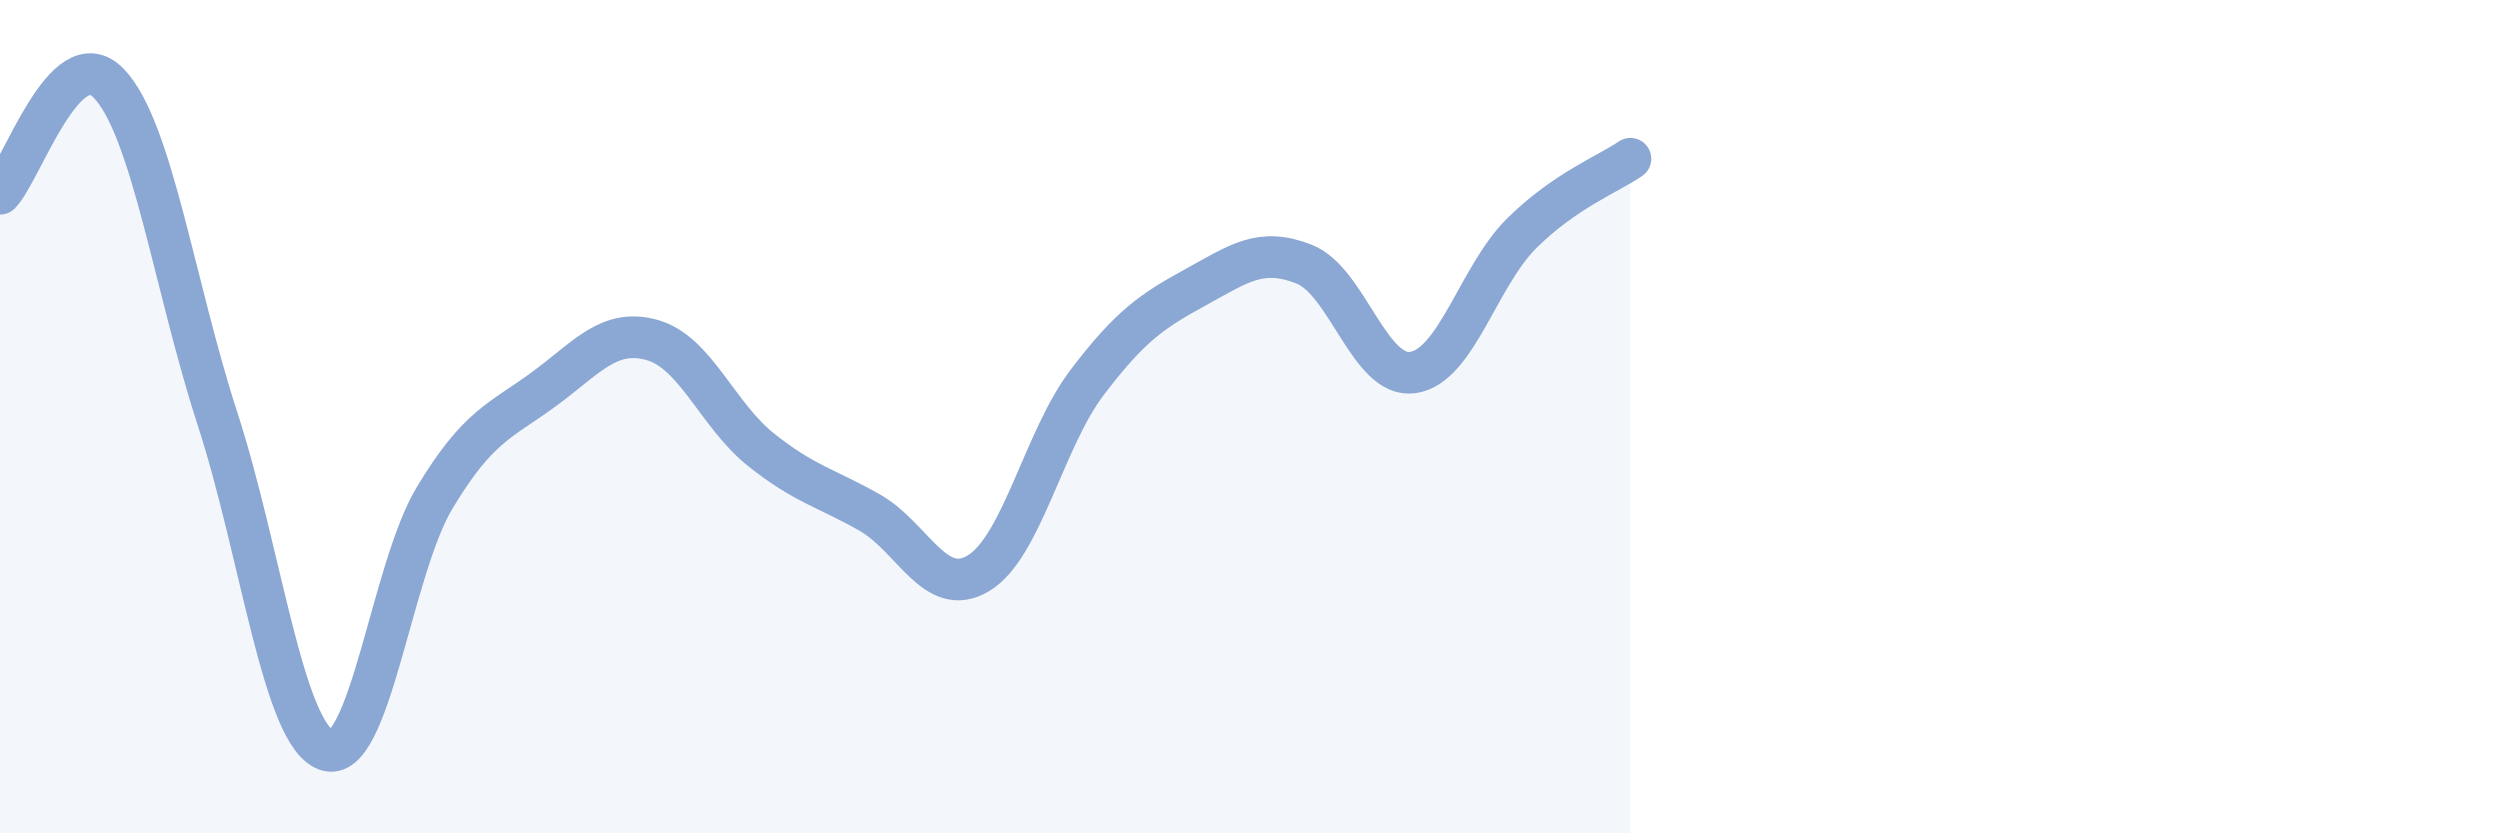
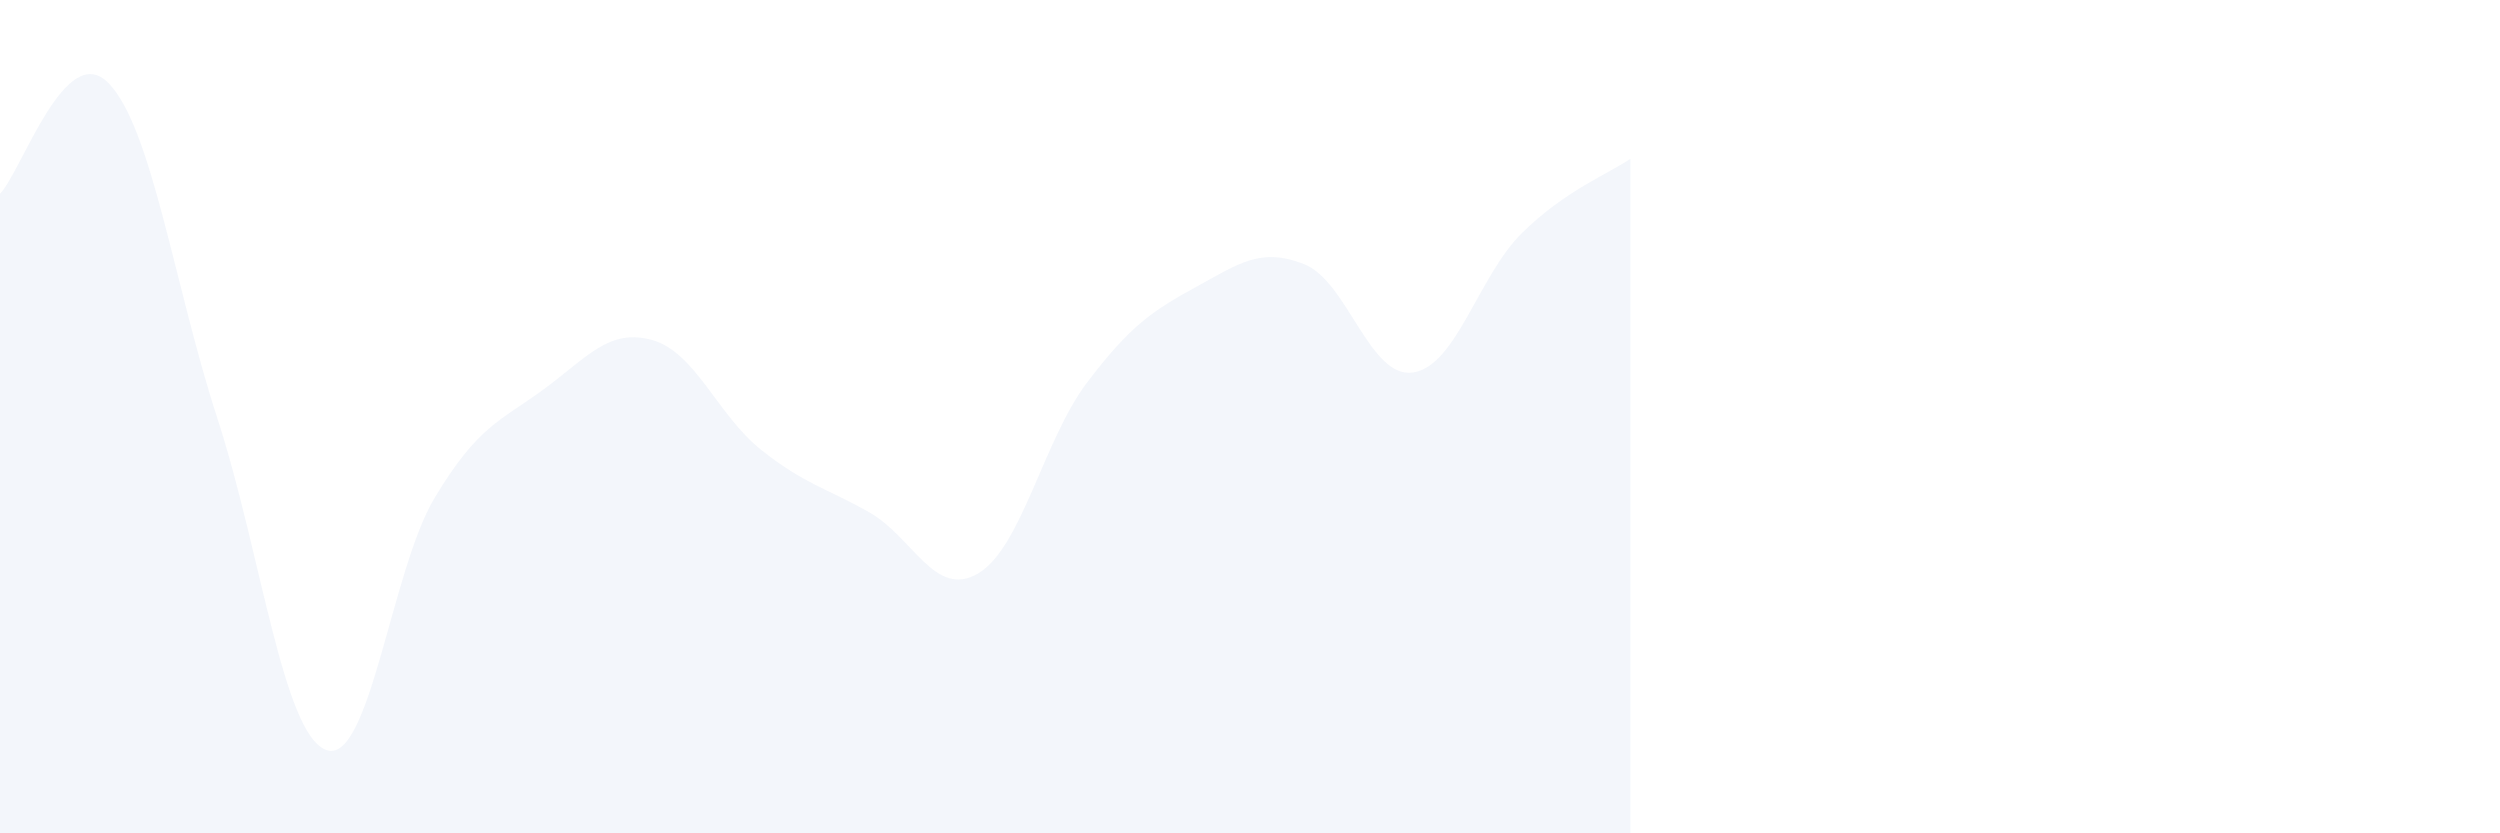
<svg xmlns="http://www.w3.org/2000/svg" width="60" height="20" viewBox="0 0 60 20">
  <path d="M 0,4.65 C 0.52,4.12 1.57,0.92 2.61,2 C 3.65,3.08 4.18,6.85 5.22,10.05 C 6.26,13.25 6.79,17.62 7.83,18 C 8.87,18.38 9.39,13.68 10.43,11.95 C 11.47,10.22 12,10.11 13.04,9.35 C 14.08,8.59 14.61,7.87 15.65,8.16 C 16.69,8.45 17.22,9.96 18.26,10.79 C 19.3,11.62 19.83,11.71 20.87,12.3 C 21.91,12.89 22.44,14.38 23.48,13.76 C 24.52,13.14 25.05,10.55 26.09,9.18 C 27.13,7.81 27.66,7.46 28.7,6.89 C 29.74,6.32 30.26,5.93 31.3,6.34 C 32.34,6.75 32.87,9.09 33.91,8.94 C 34.95,8.79 35.48,6.63 36.52,5.6 C 37.56,4.57 38.61,4.17 39.13,3.81L39.13 20L0 20Z" fill="#8ba7d3" opacity="0.1" stroke-linecap="round" stroke-linejoin="round" />
-   <path d="M 0,4.65 C 0.52,4.12 1.57,0.92 2.61,2 C 3.65,3.08 4.18,6.85 5.22,10.05 C 6.26,13.25 6.79,17.62 7.83,18 C 8.87,18.38 9.39,13.68 10.43,11.95 C 11.47,10.22 12,10.11 13.04,9.35 C 14.08,8.59 14.61,7.87 15.65,8.16 C 16.69,8.45 17.22,9.96 18.26,10.79 C 19.3,11.62 19.83,11.71 20.87,12.3 C 21.91,12.89 22.44,14.38 23.48,13.76 C 24.52,13.14 25.05,10.55 26.09,9.18 C 27.13,7.81 27.66,7.46 28.7,6.89 C 29.74,6.32 30.26,5.93 31.3,6.34 C 32.34,6.75 32.87,9.09 33.91,8.94 C 34.95,8.79 35.48,6.63 36.52,5.6 C 37.56,4.57 38.61,4.17 39.13,3.81" stroke="#8ba7d3" stroke-width="1" fill="none" stroke-linecap="round" stroke-linejoin="round" />
</svg>